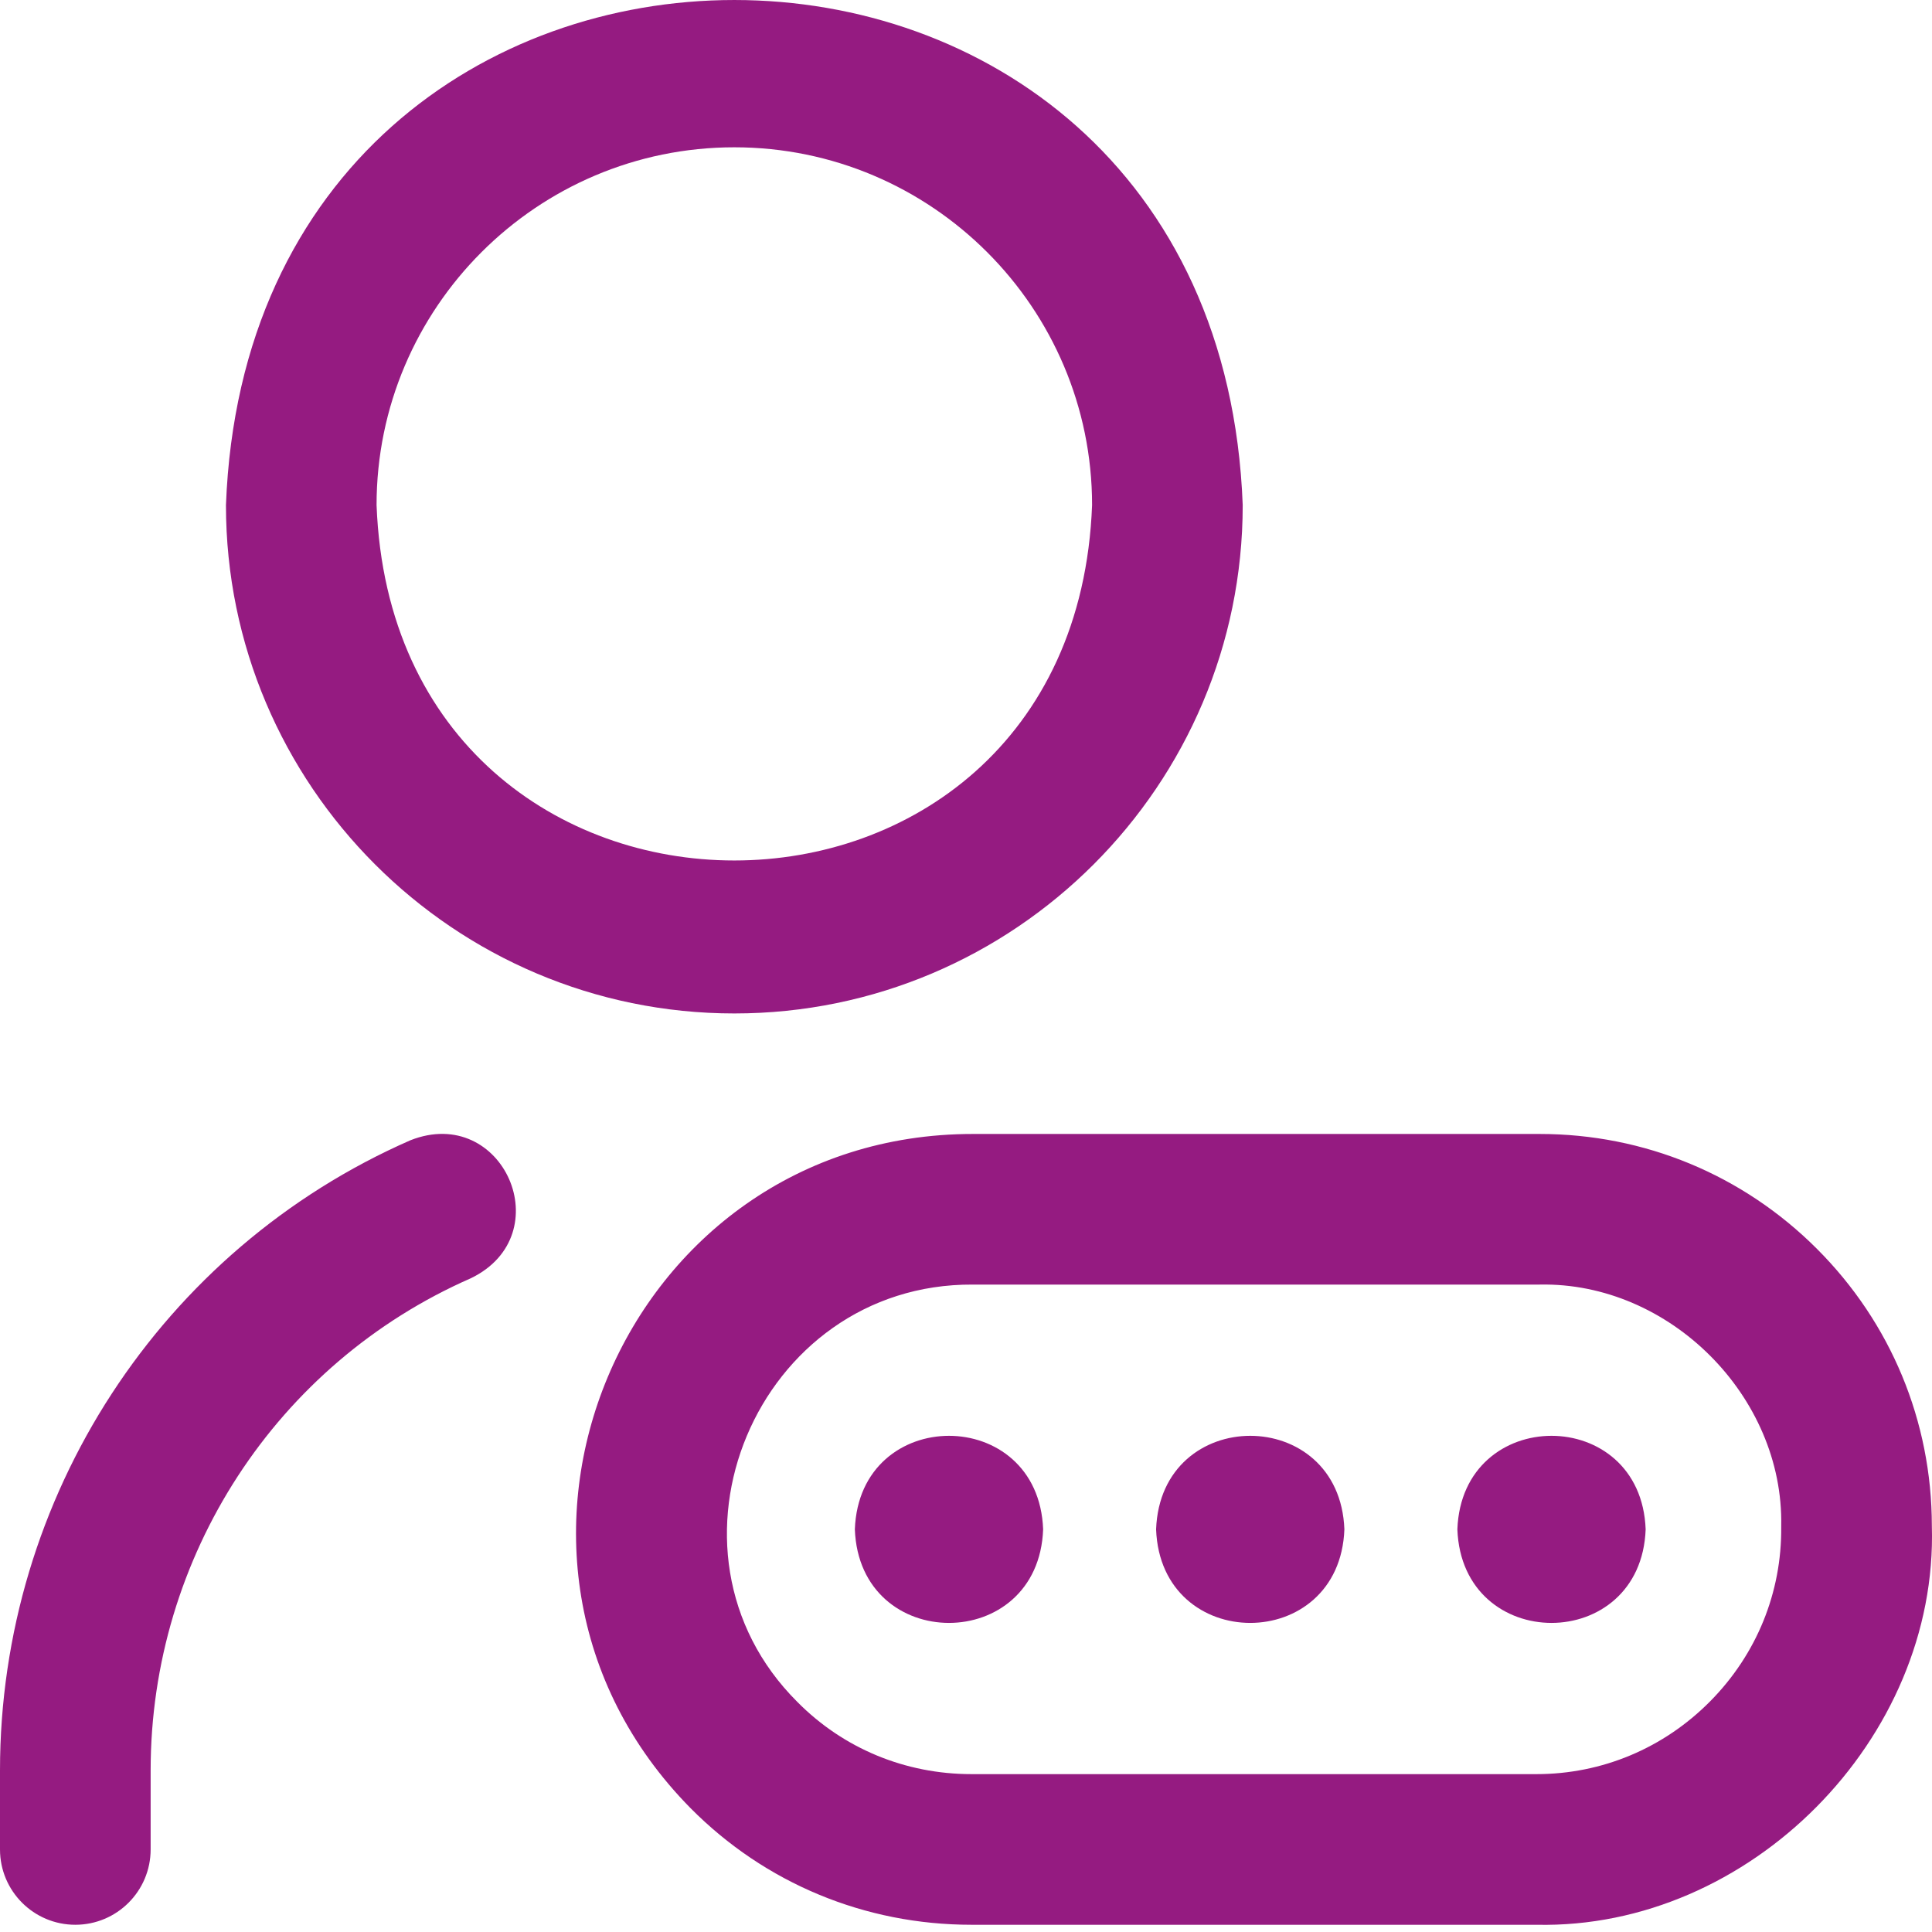
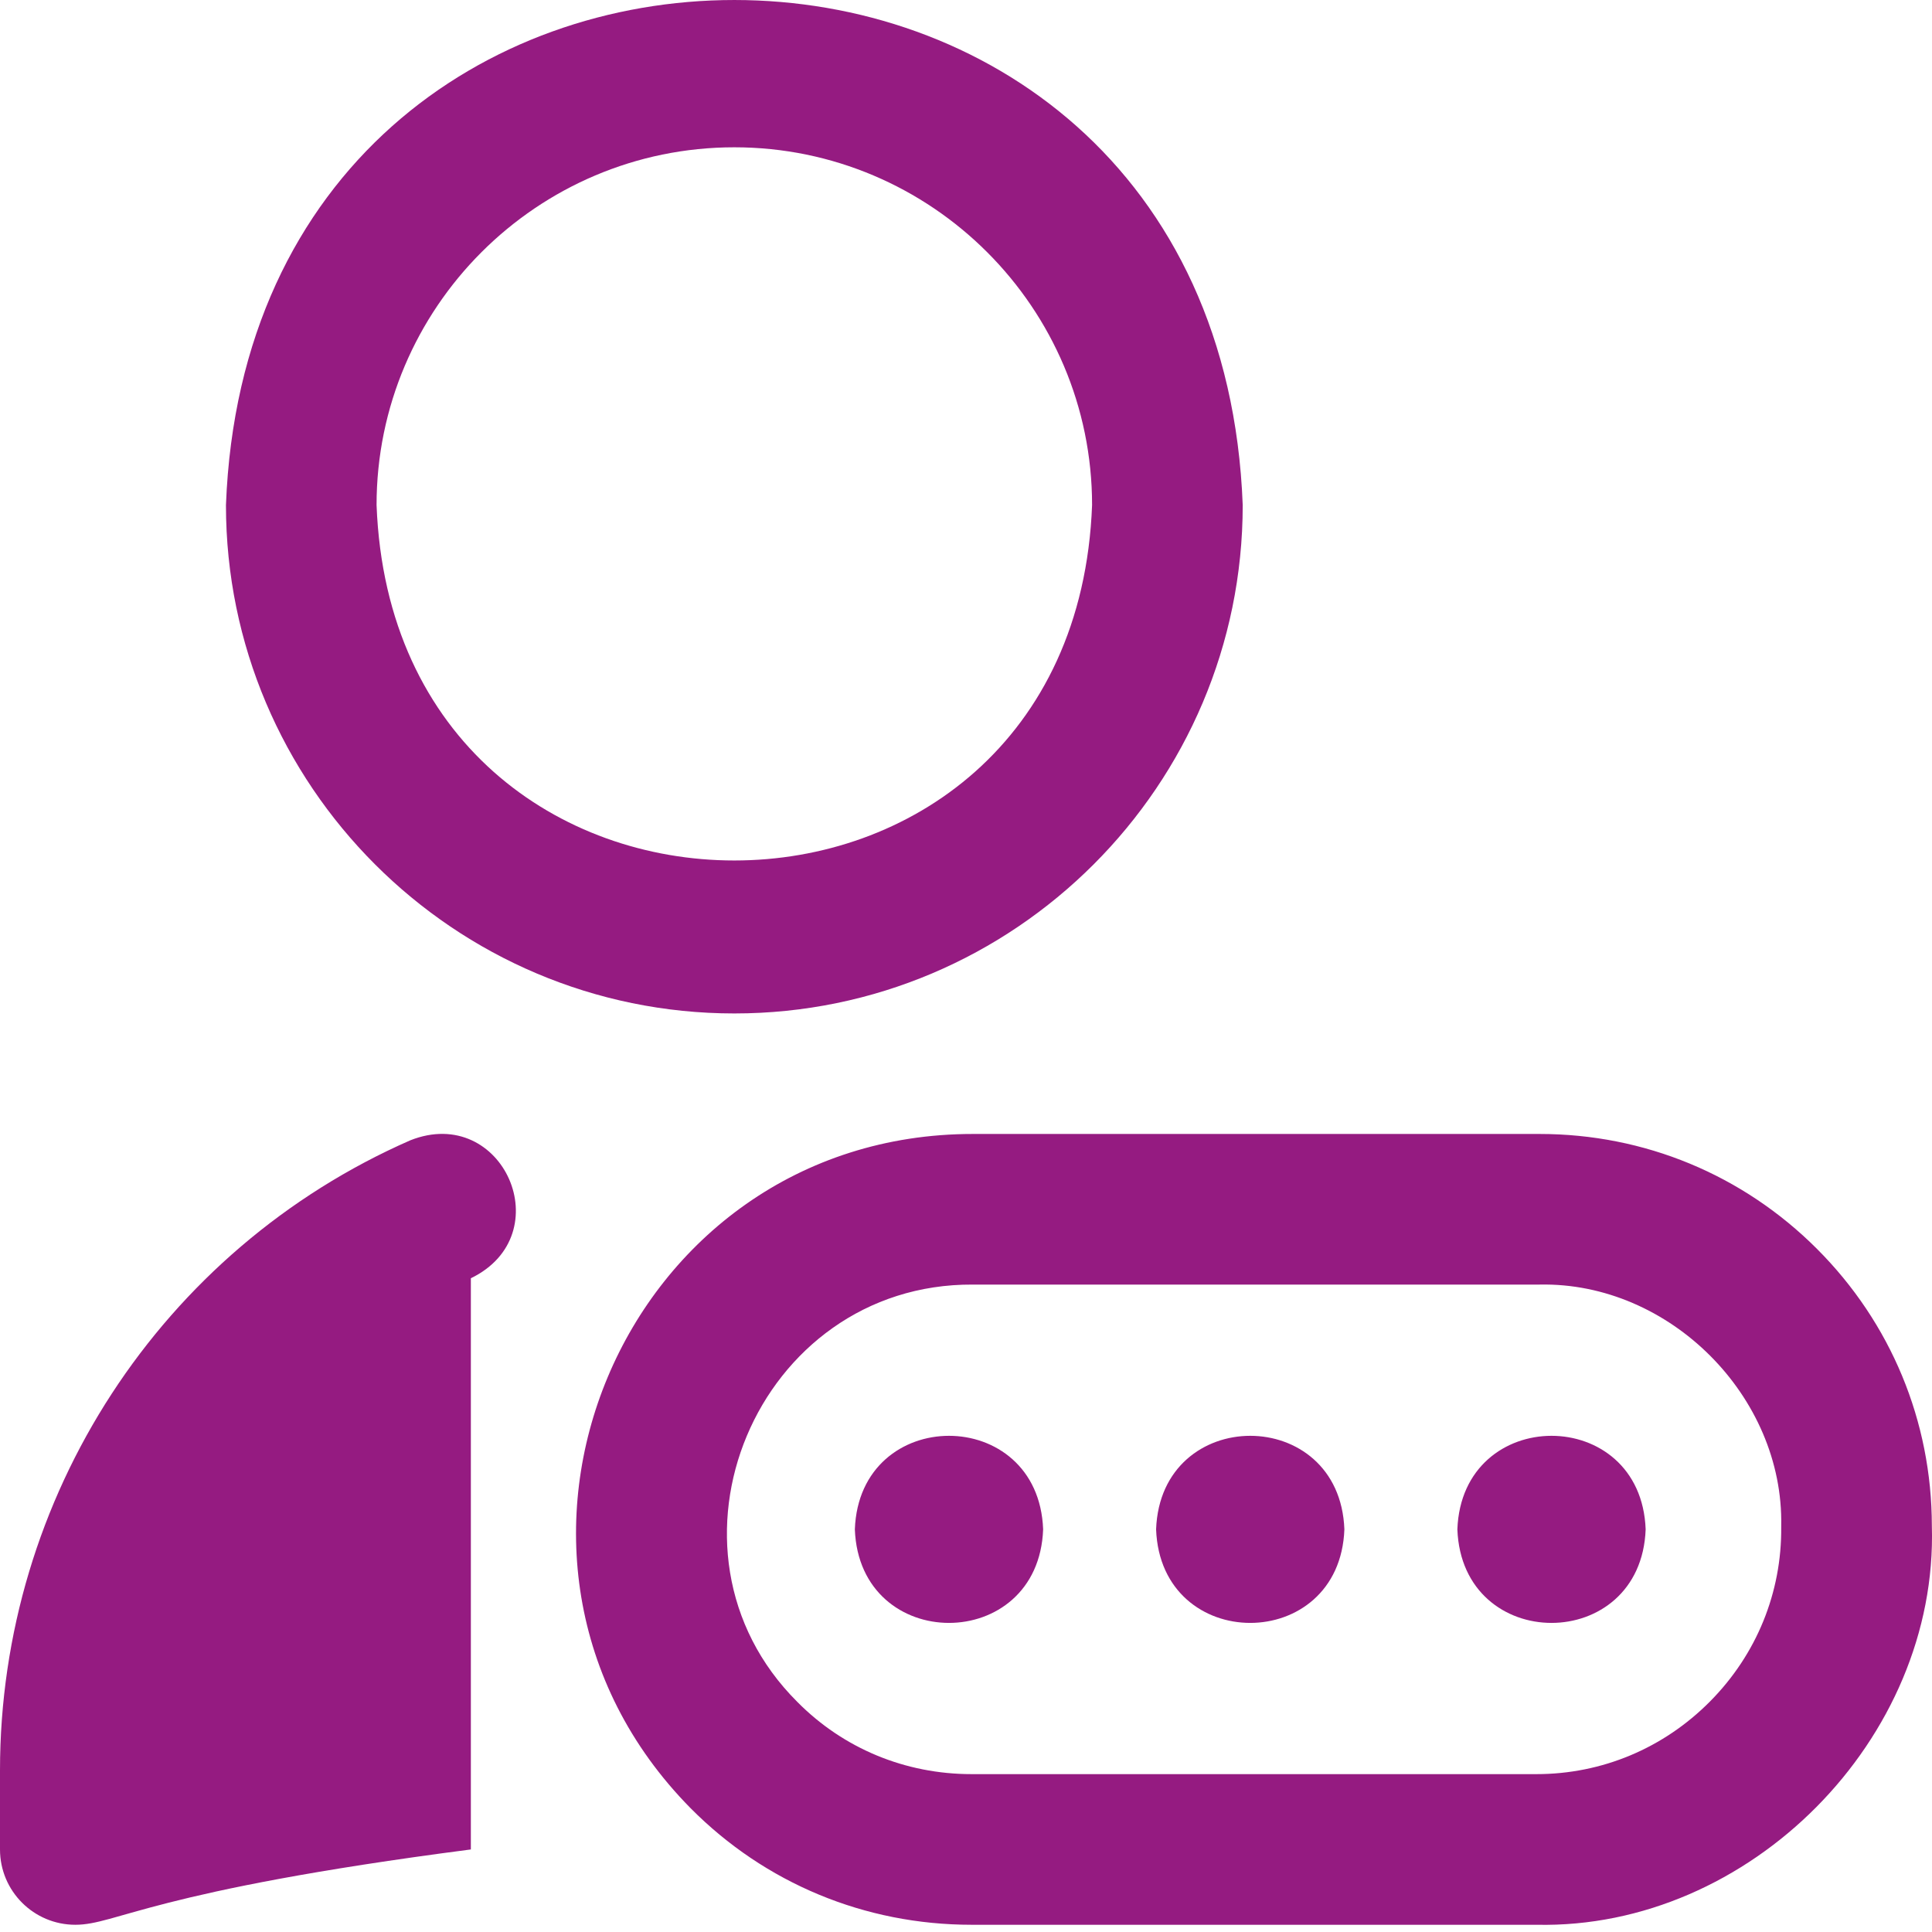
<svg xmlns="http://www.w3.org/2000/svg" width="66" height="66" viewBox="0 0 66 66" fill="none">
-   <path d="M25.086 34.621C15.51 34.621 7.719 26.83 7.719 17.254C8.592 -5.754 41.584 -5.748 42.453 17.254C42.453 26.83 34.662 34.621 25.086 34.621ZM25.086 5.032C18.347 5.032 12.864 10.515 12.864 17.254C13.479 33.445 36.695 33.44 37.307 17.254C37.307 10.515 31.825 5.032 25.086 5.032ZM52.487 65.753H33.189C29.544 65.753 26.134 64.337 23.587 61.766C15.171 53.228 21.244 38.734 33.239 38.738H52.595C56.174 38.738 59.539 40.131 62.07 42.663C64.598 45.191 65.991 48.551 65.995 52.125C66.214 59.405 59.768 65.909 52.487 65.753ZM33.234 43.883C25.848 43.841 22.027 52.953 27.243 58.145C28.816 59.733 30.927 60.607 33.189 60.607H52.487C54.725 60.607 56.832 59.724 58.42 58.121C60.008 56.518 60.87 54.402 60.849 52.163C60.849 52.154 60.849 52.146 60.849 52.138C60.941 47.701 57.032 43.792 52.595 43.883H33.237C33.236 43.883 33.235 43.883 33.234 43.883ZM2.573 65.753C1.152 65.753 0 64.601 0 63.18V60.479C0 51.138 5.502 42.689 14.018 38.954C17.191 37.701 19.156 42.182 16.085 43.667C9.44 46.581 5.146 53.18 5.146 60.478V63.18C5.146 64.601 3.994 65.753 2.573 65.753ZM56.218 52.245C56.06 47.983 49.943 47.986 49.786 52.245C49.944 56.508 56.061 56.505 56.218 52.245ZM45.926 52.245C45.768 47.983 39.651 47.986 39.494 52.245C39.652 56.508 45.77 56.505 45.926 52.245ZM35.635 52.245C35.477 47.983 29.359 47.986 29.203 52.245C29.361 56.508 35.478 56.505 35.635 52.245Z" fill="#951B81" />
+   <path d="M25.086 34.621C15.51 34.621 7.719 26.83 7.719 17.254C8.592 -5.754 41.584 -5.748 42.453 17.254C42.453 26.83 34.662 34.621 25.086 34.621ZM25.086 5.032C18.347 5.032 12.864 10.515 12.864 17.254C13.479 33.445 36.695 33.44 37.307 17.254C37.307 10.515 31.825 5.032 25.086 5.032ZM52.487 65.753H33.189C29.544 65.753 26.134 64.337 23.587 61.766C15.171 53.228 21.244 38.734 33.239 38.738H52.595C56.174 38.738 59.539 40.131 62.07 42.663C64.598 45.191 65.991 48.551 65.995 52.125C66.214 59.405 59.768 65.909 52.487 65.753ZM33.234 43.883C25.848 43.841 22.027 52.953 27.243 58.145C28.816 59.733 30.927 60.607 33.189 60.607H52.487C54.725 60.607 56.832 59.724 58.42 58.121C60.008 56.518 60.87 54.402 60.849 52.163C60.849 52.154 60.849 52.146 60.849 52.138C60.941 47.701 57.032 43.792 52.595 43.883H33.237C33.236 43.883 33.235 43.883 33.234 43.883ZM2.573 65.753C1.152 65.753 0 64.601 0 63.18V60.479C0 51.138 5.502 42.689 14.018 38.954C17.191 37.701 19.156 42.182 16.085 43.667V63.18C5.146 64.601 3.994 65.753 2.573 65.753ZM56.218 52.245C56.06 47.983 49.943 47.986 49.786 52.245C49.944 56.508 56.061 56.505 56.218 52.245ZM45.926 52.245C45.768 47.983 39.651 47.986 39.494 52.245C39.652 56.508 45.77 56.505 45.926 52.245ZM35.635 52.245C35.477 47.983 29.359 47.986 29.203 52.245C29.361 56.508 35.478 56.505 35.635 52.245Z" fill="#951B81" />
</svg>